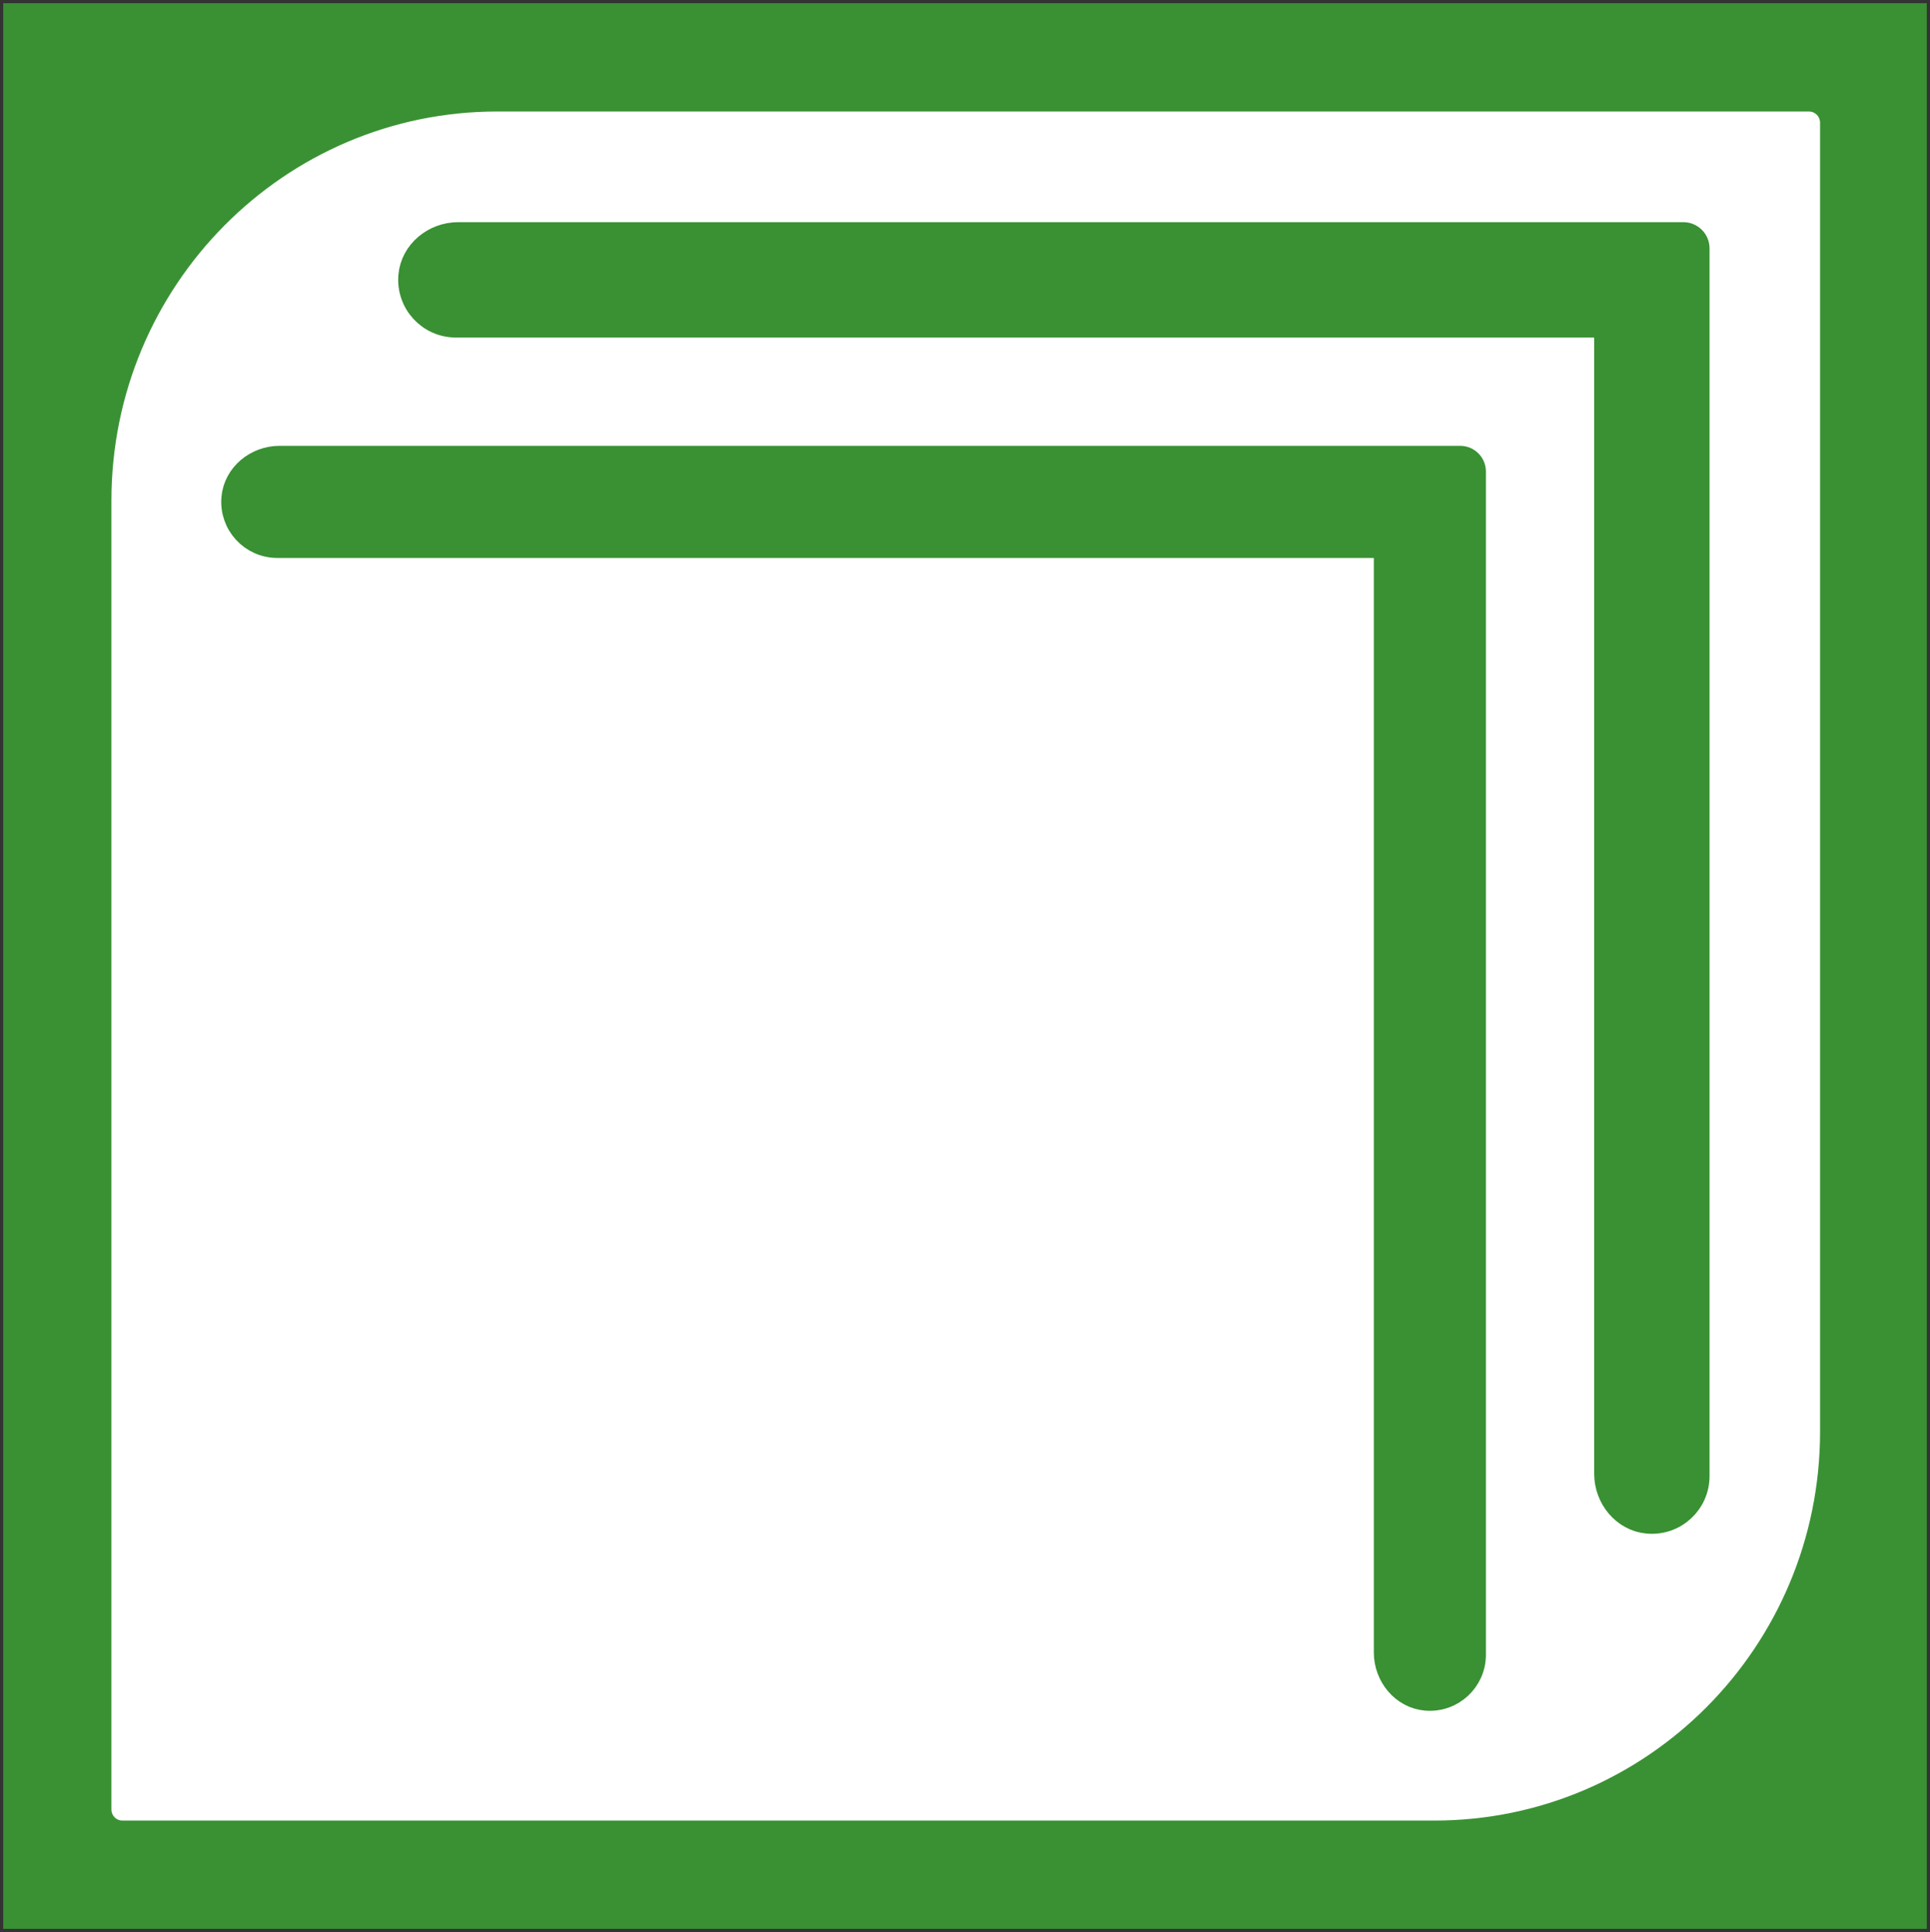
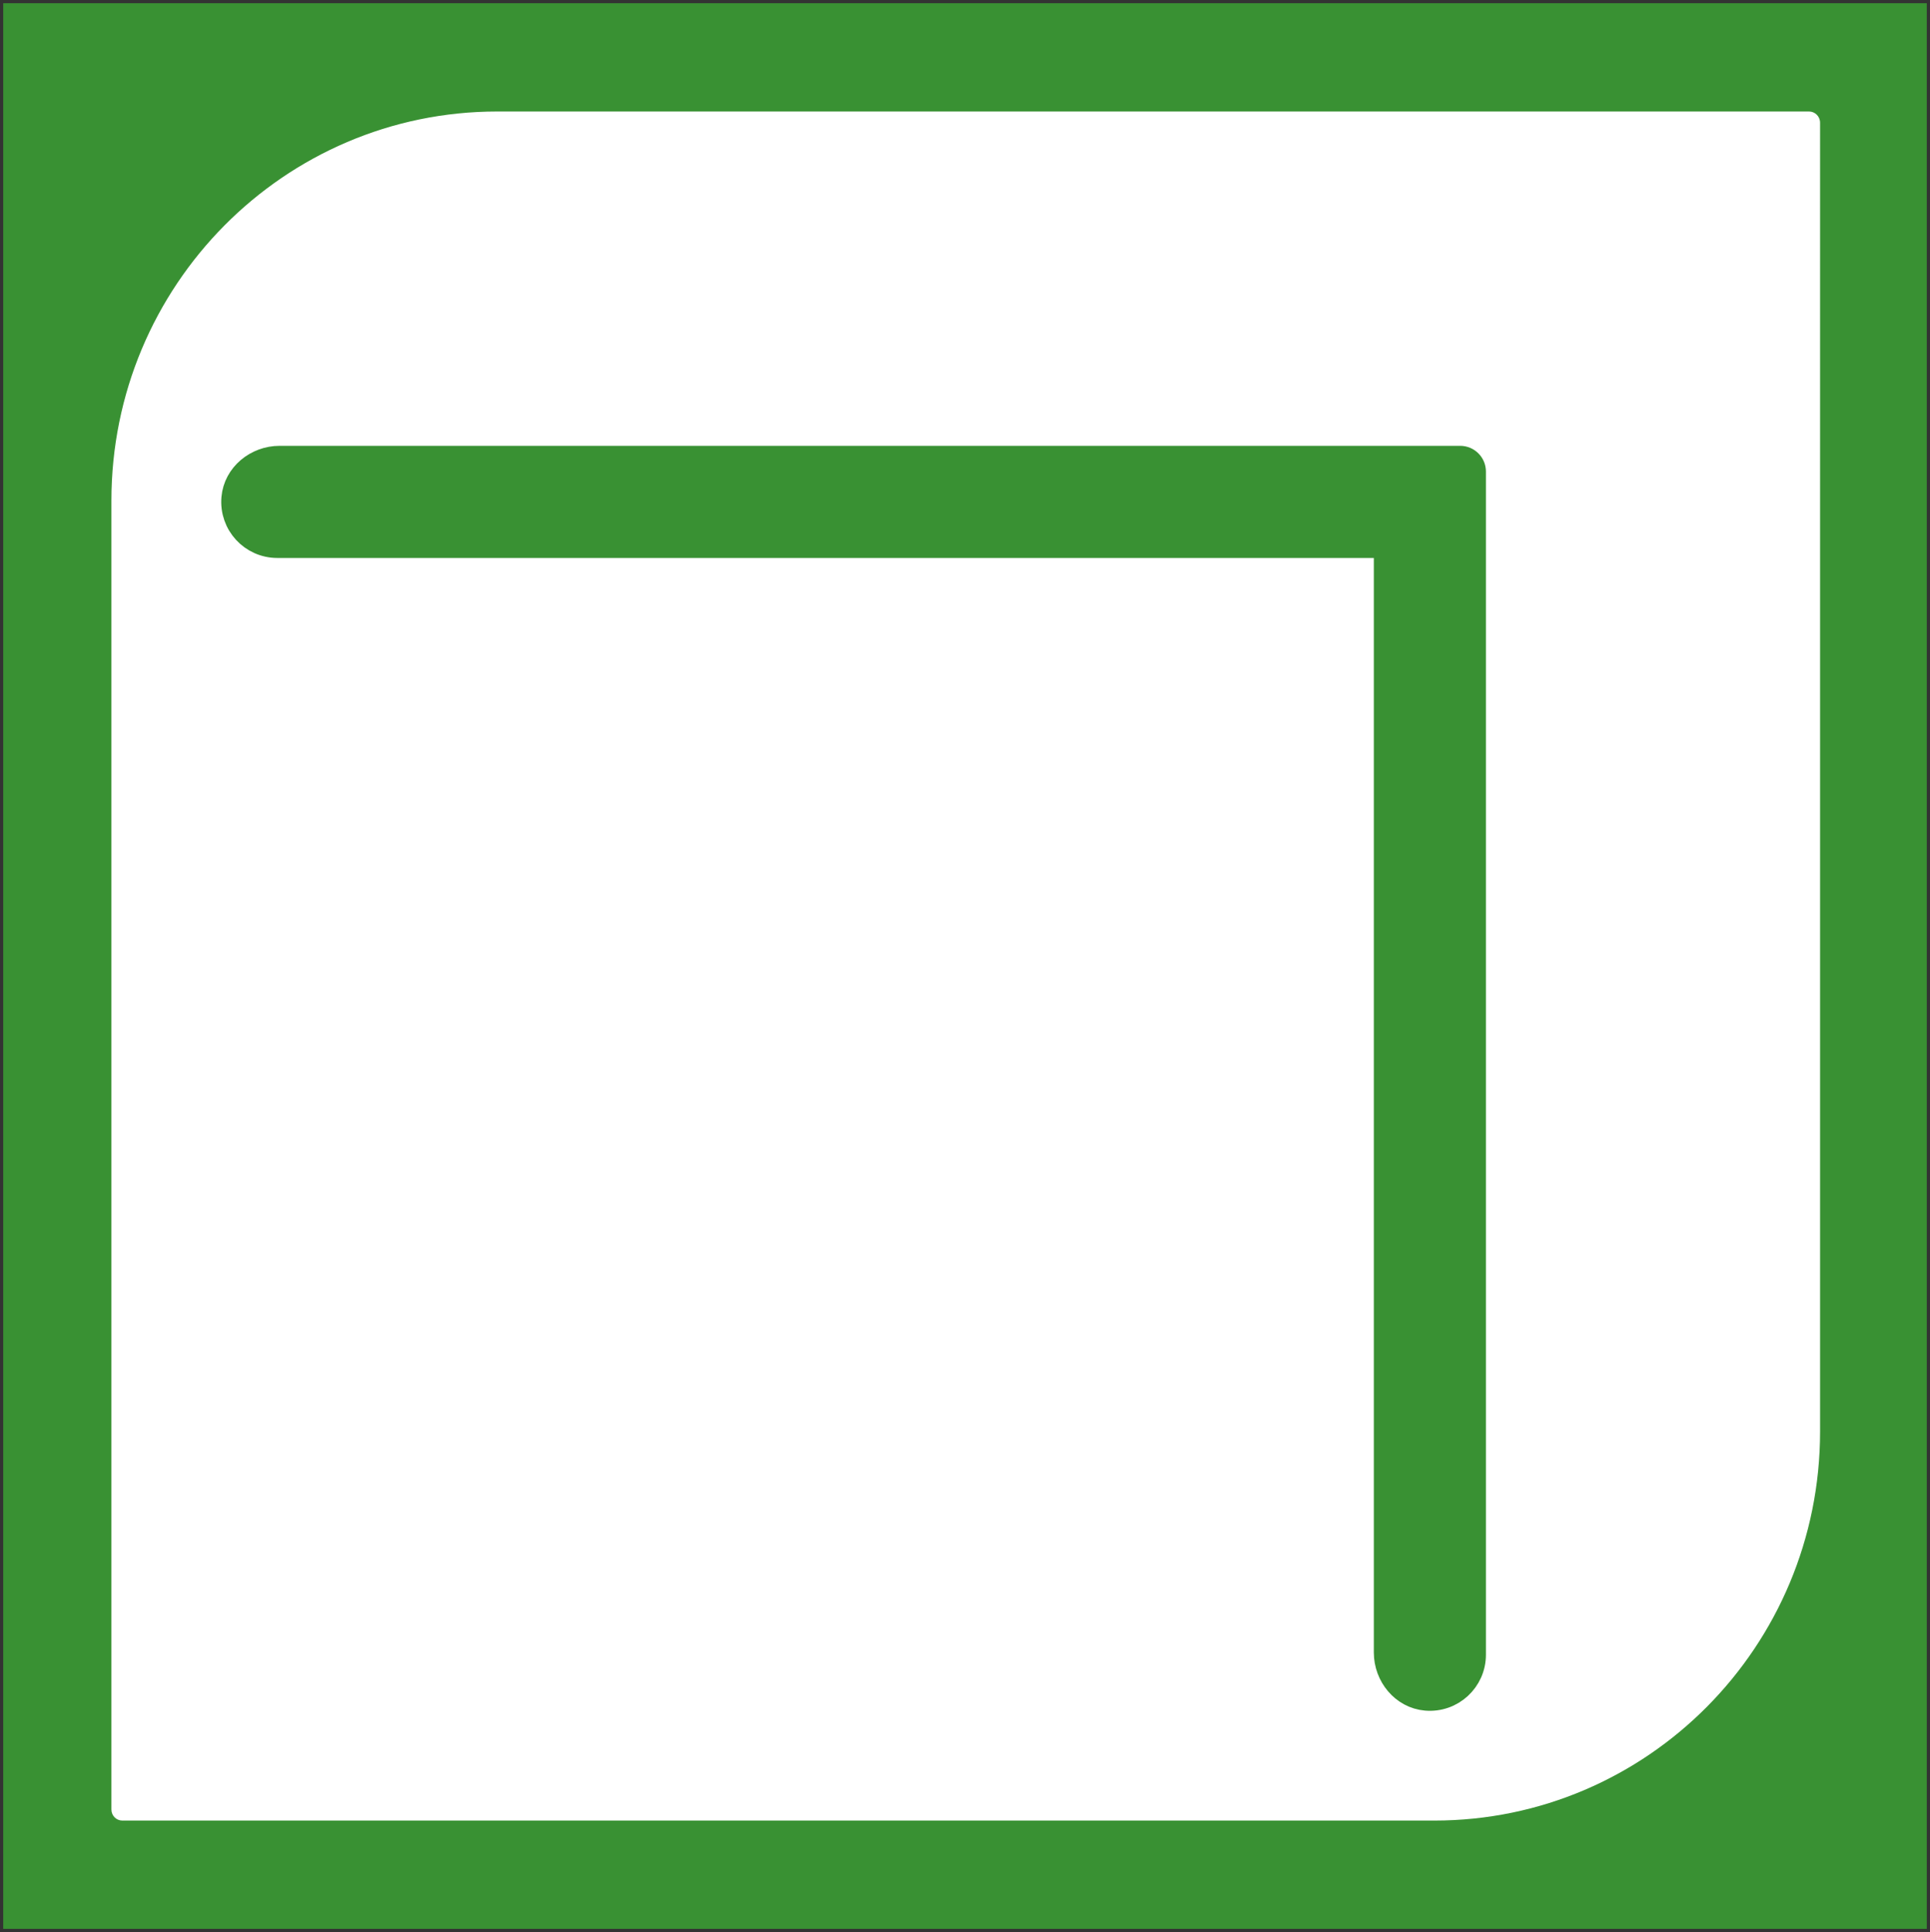
<svg xmlns="http://www.w3.org/2000/svg" id="_Слой_1" data-name="Слой 1" viewBox="0 0 300.972 301.222">
  <rect x="0" y="0" width="300.972" height="301.222" fill="#808080" stroke="none" />
  <defs>
    <style>
      .cls-1 {
        stroke: #399133;
        stroke-width: 4px;
      }

      .cls-1, .cls-2 {
        fill: #399133;
        stroke-miterlimit: 10;
      }

      .cls-2 {
        stroke: #333;
        stroke-width: .5px;
      }

      .cls-3 {
        fill: #fff;
        stroke-width: 0px;
      }
    </style>
  </defs>
  <rect class="cls-2" x=".25" y=".25" width="300.472" height="300.722" />
  <path class="cls-3" d="M282.101,17.383H77.549c-33.233,0-60.175,27.164-60.175,60.673v204.067c0,.948.762,1.716,1.702,1.716h204.6c33.222,0,60.154-27.155,60.154-60.653V19.127c0-.963-.775-1.744-1.73-1.744Z" />
-   <path class="cls-1" d="M262.51,36.637l-191.057-0c-3.689-0-7.01,2.693-7.329,6.368-.36,4.145,2.897,7.62,6.967,7.62h177.433c1.149,0,2.081.932,2.081,2.081l-0,177.071c-0,3.689,2.693,7.01,6.368,7.329,4.145.36,7.62-2.897,7.62-6.967V38.72c0-1.15-.932-2.083-2.083-2.083Z" />
  <path class="cls-1" d="M227.713,71.51l-184.123-0c-3.555-0-6.756,2.596-7.063,6.137-.347,3.994,2.792,7.343,6.714,7.343h170.994c1.107,0,2.005.898,2.005,2.005l-0,170.644c-0,3.555,2.596,6.756,6.137,7.063,3.994.347,7.343-2.792,7.343-6.714V73.517c0-1.109-.899-2.007-2.007-2.007Z" />
</svg>